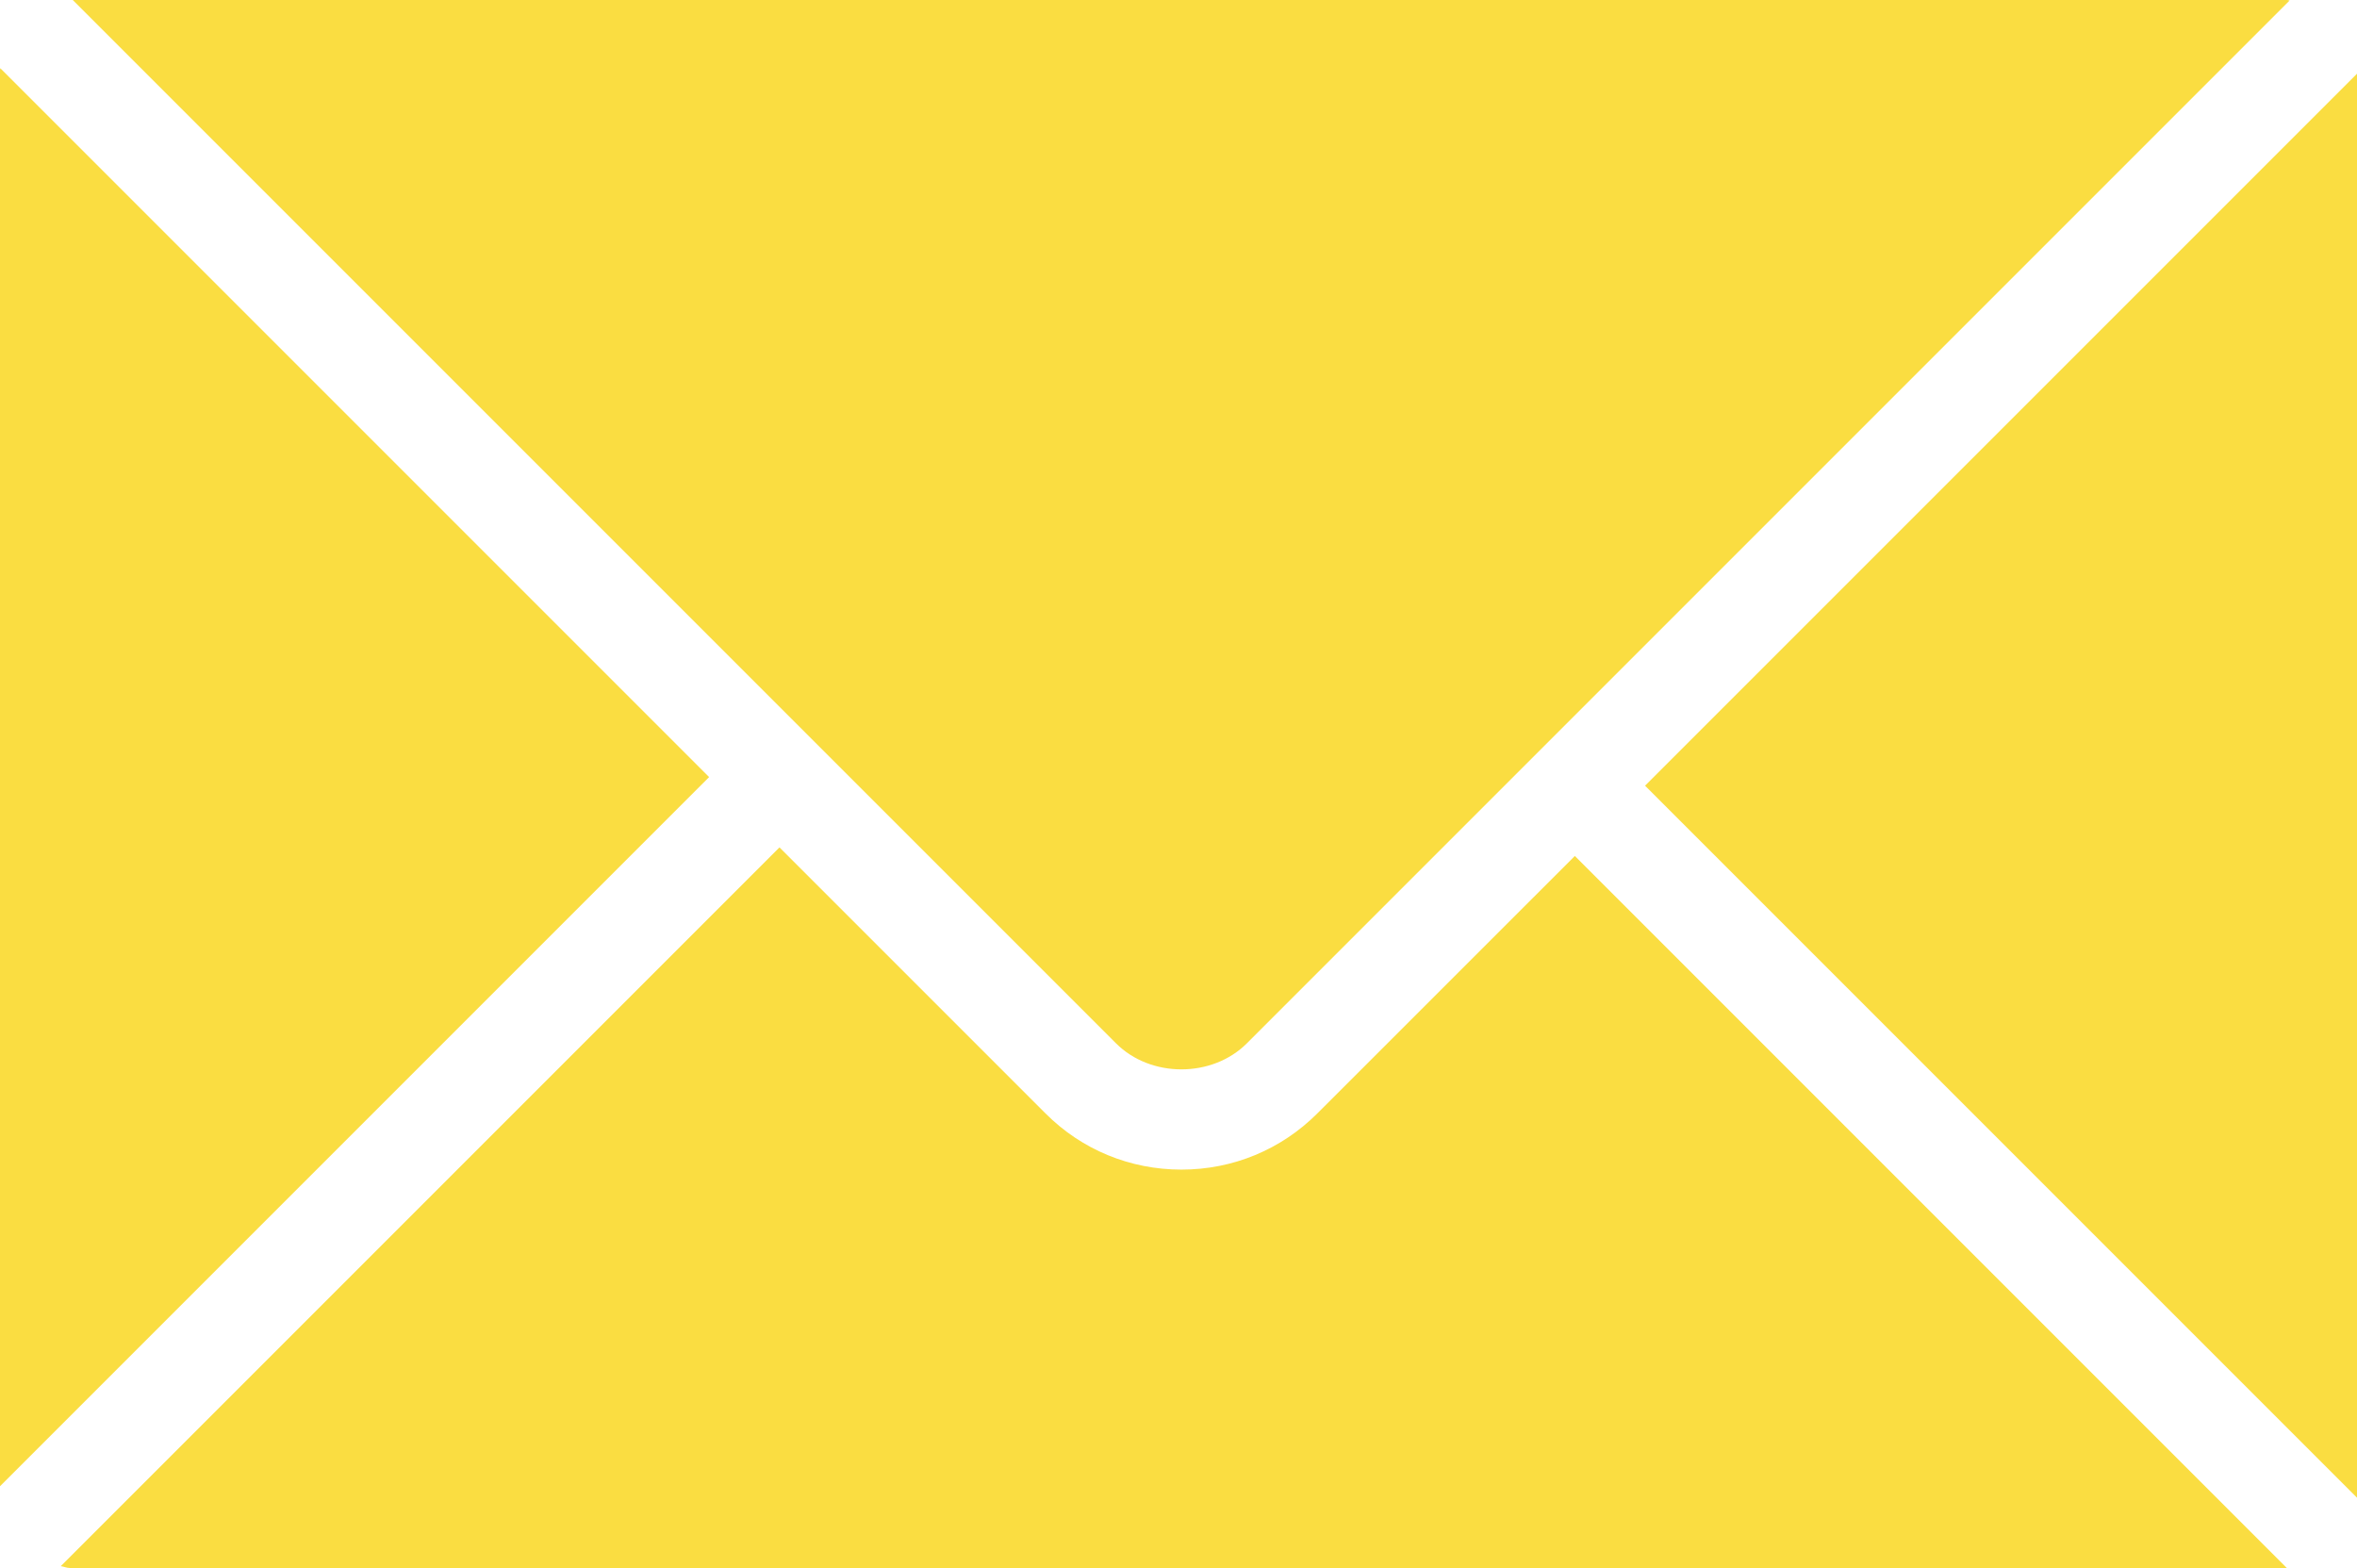
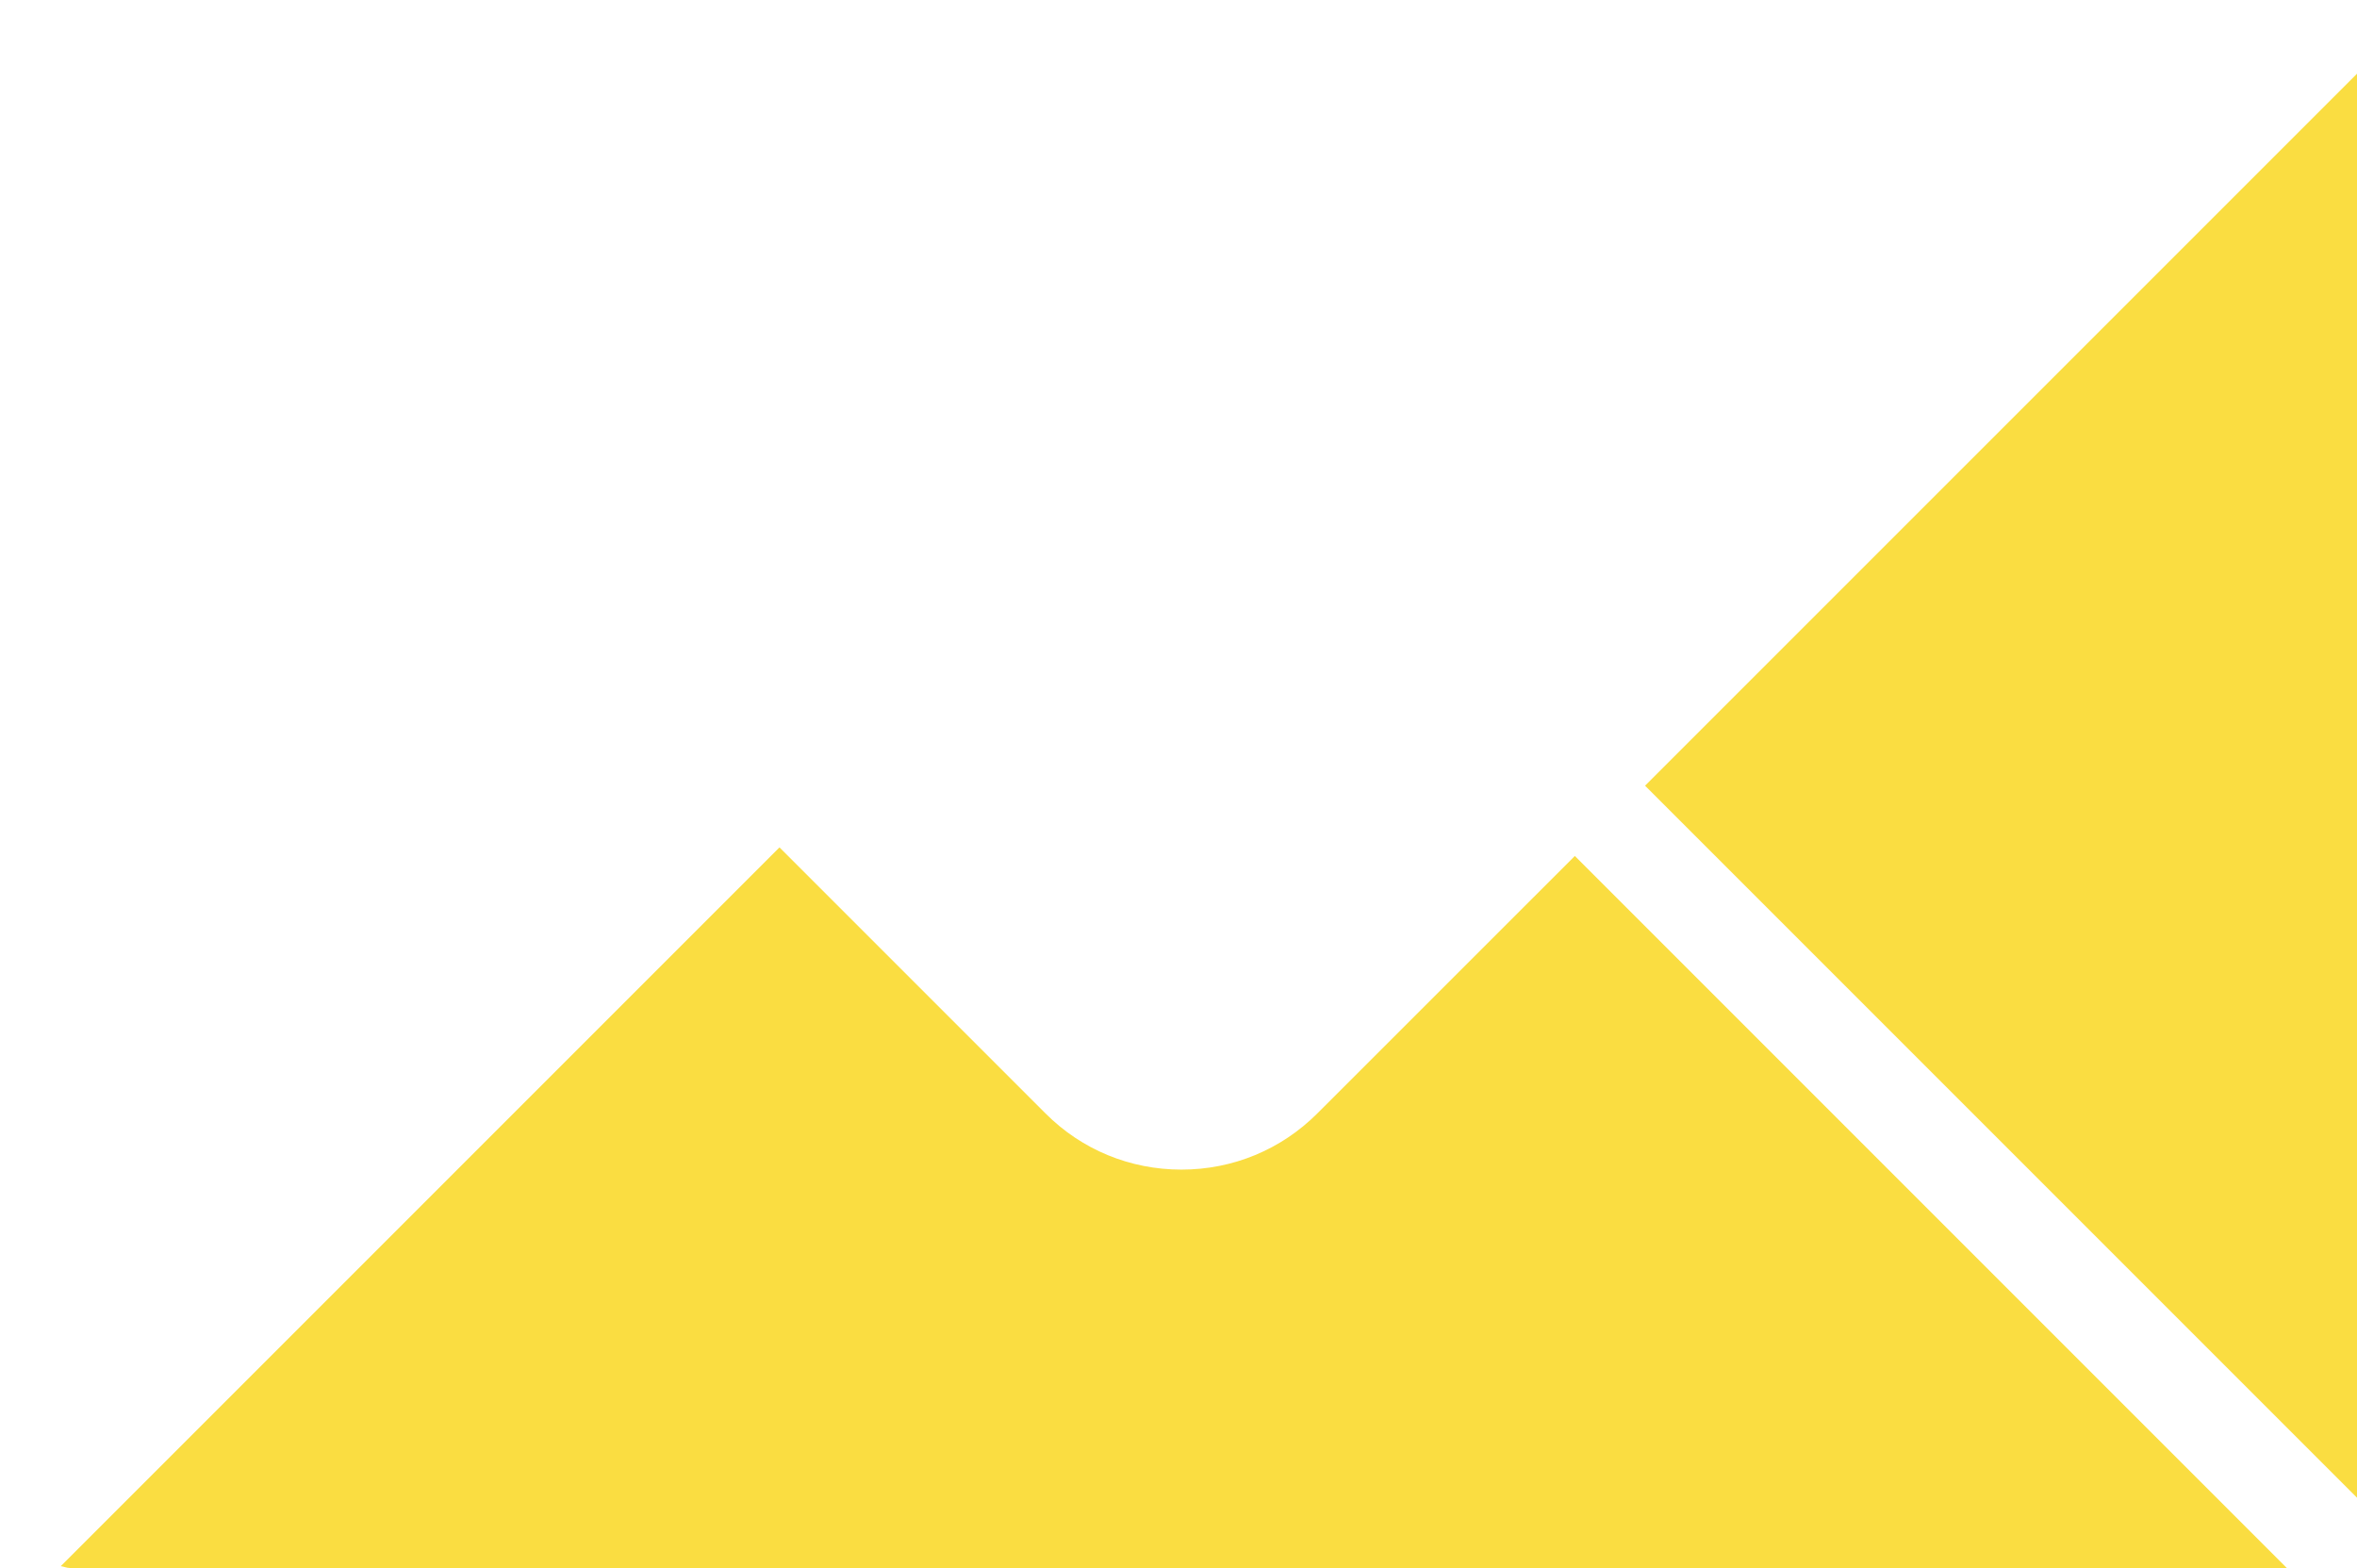
<svg xmlns="http://www.w3.org/2000/svg" id="Layer_1" x="0px" y="0px" viewBox="0 0 62.2 41.376" style="enable-background:new 0 0 62.2 41.376;" xml:space="preserve" fill="#fadd41">
  <g>
    <polygon points="43.412,20.732 62.2,39.52 62.2,1.945 " />
-     <path d="M32.905,27.53L60.422,0.013C60.4,0.012,60.381,0,60.359,0H1.92l27.528,27.528C30.365,28.448,31.988,28.447,32.905,27.53z" />
    <path d="M34.761,29.383c-0.955,0.953-2.226,1.48-3.583,1.48c-1.358,0-2.631-0.525-3.585-1.48L20.57,22.36L1.603,41.327 c0.082,0.011,0.155,0.048,0.24,0.048h58.504L41.559,22.587L34.761,29.383z" />
-     <path d="M0.008,1.8C0.008,1.815,0,1.827,0,1.841v37.377l18.713-18.713L0.008,1.8z" />
  </g>
</svg>